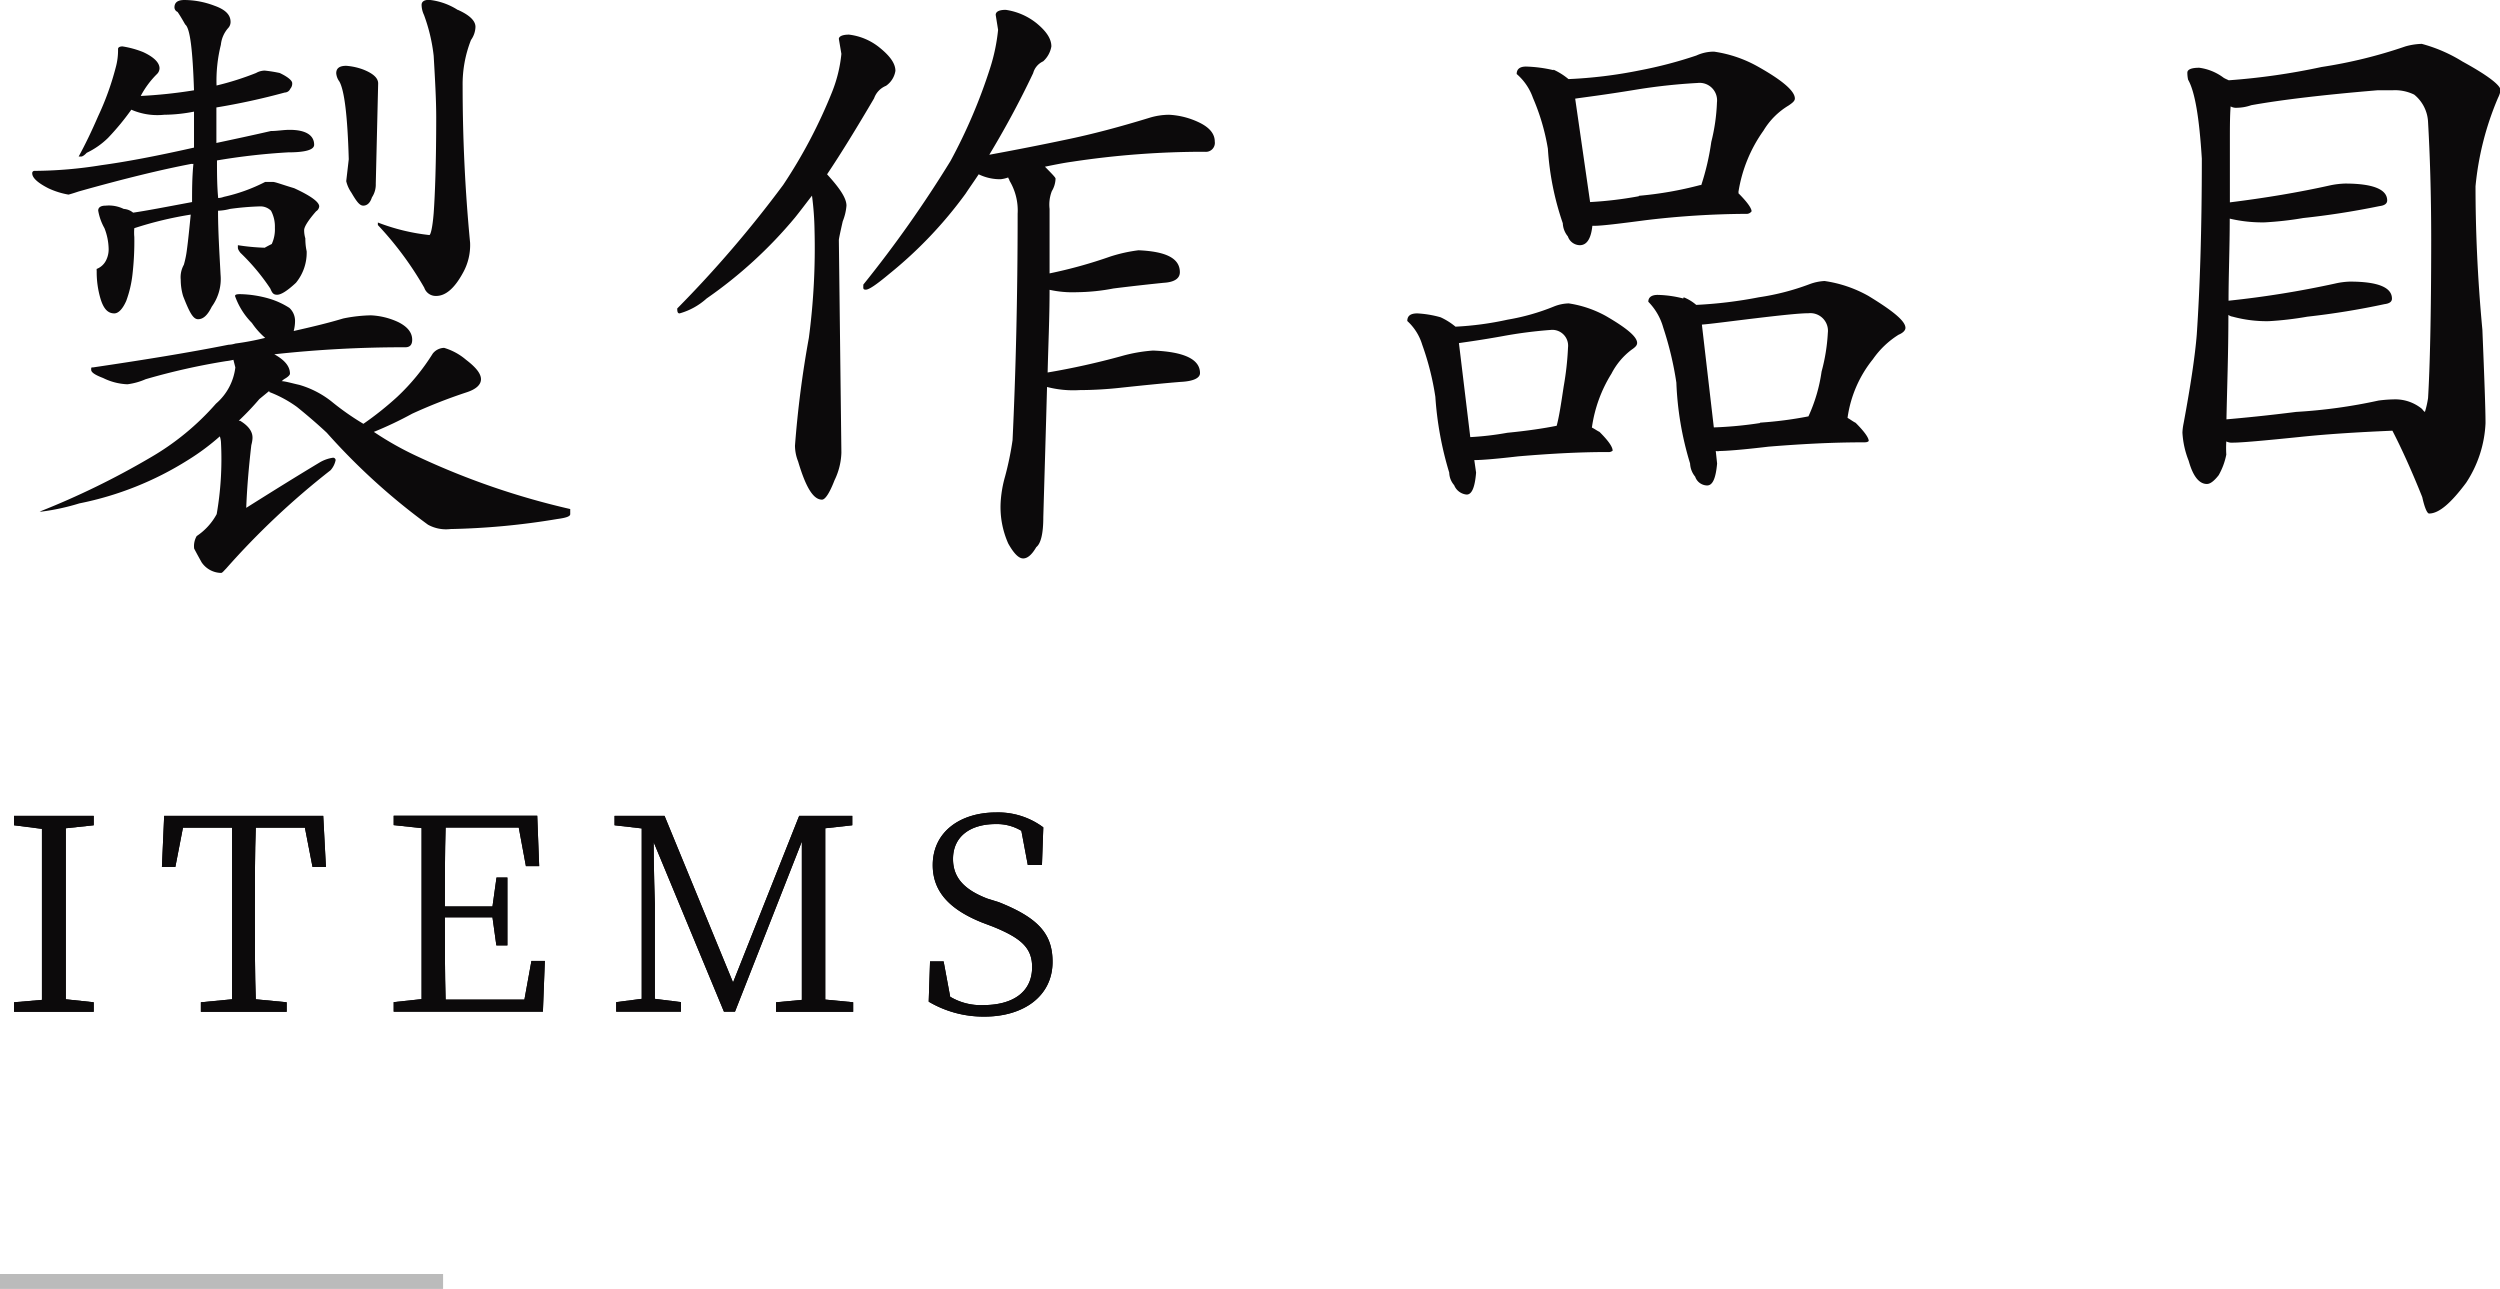
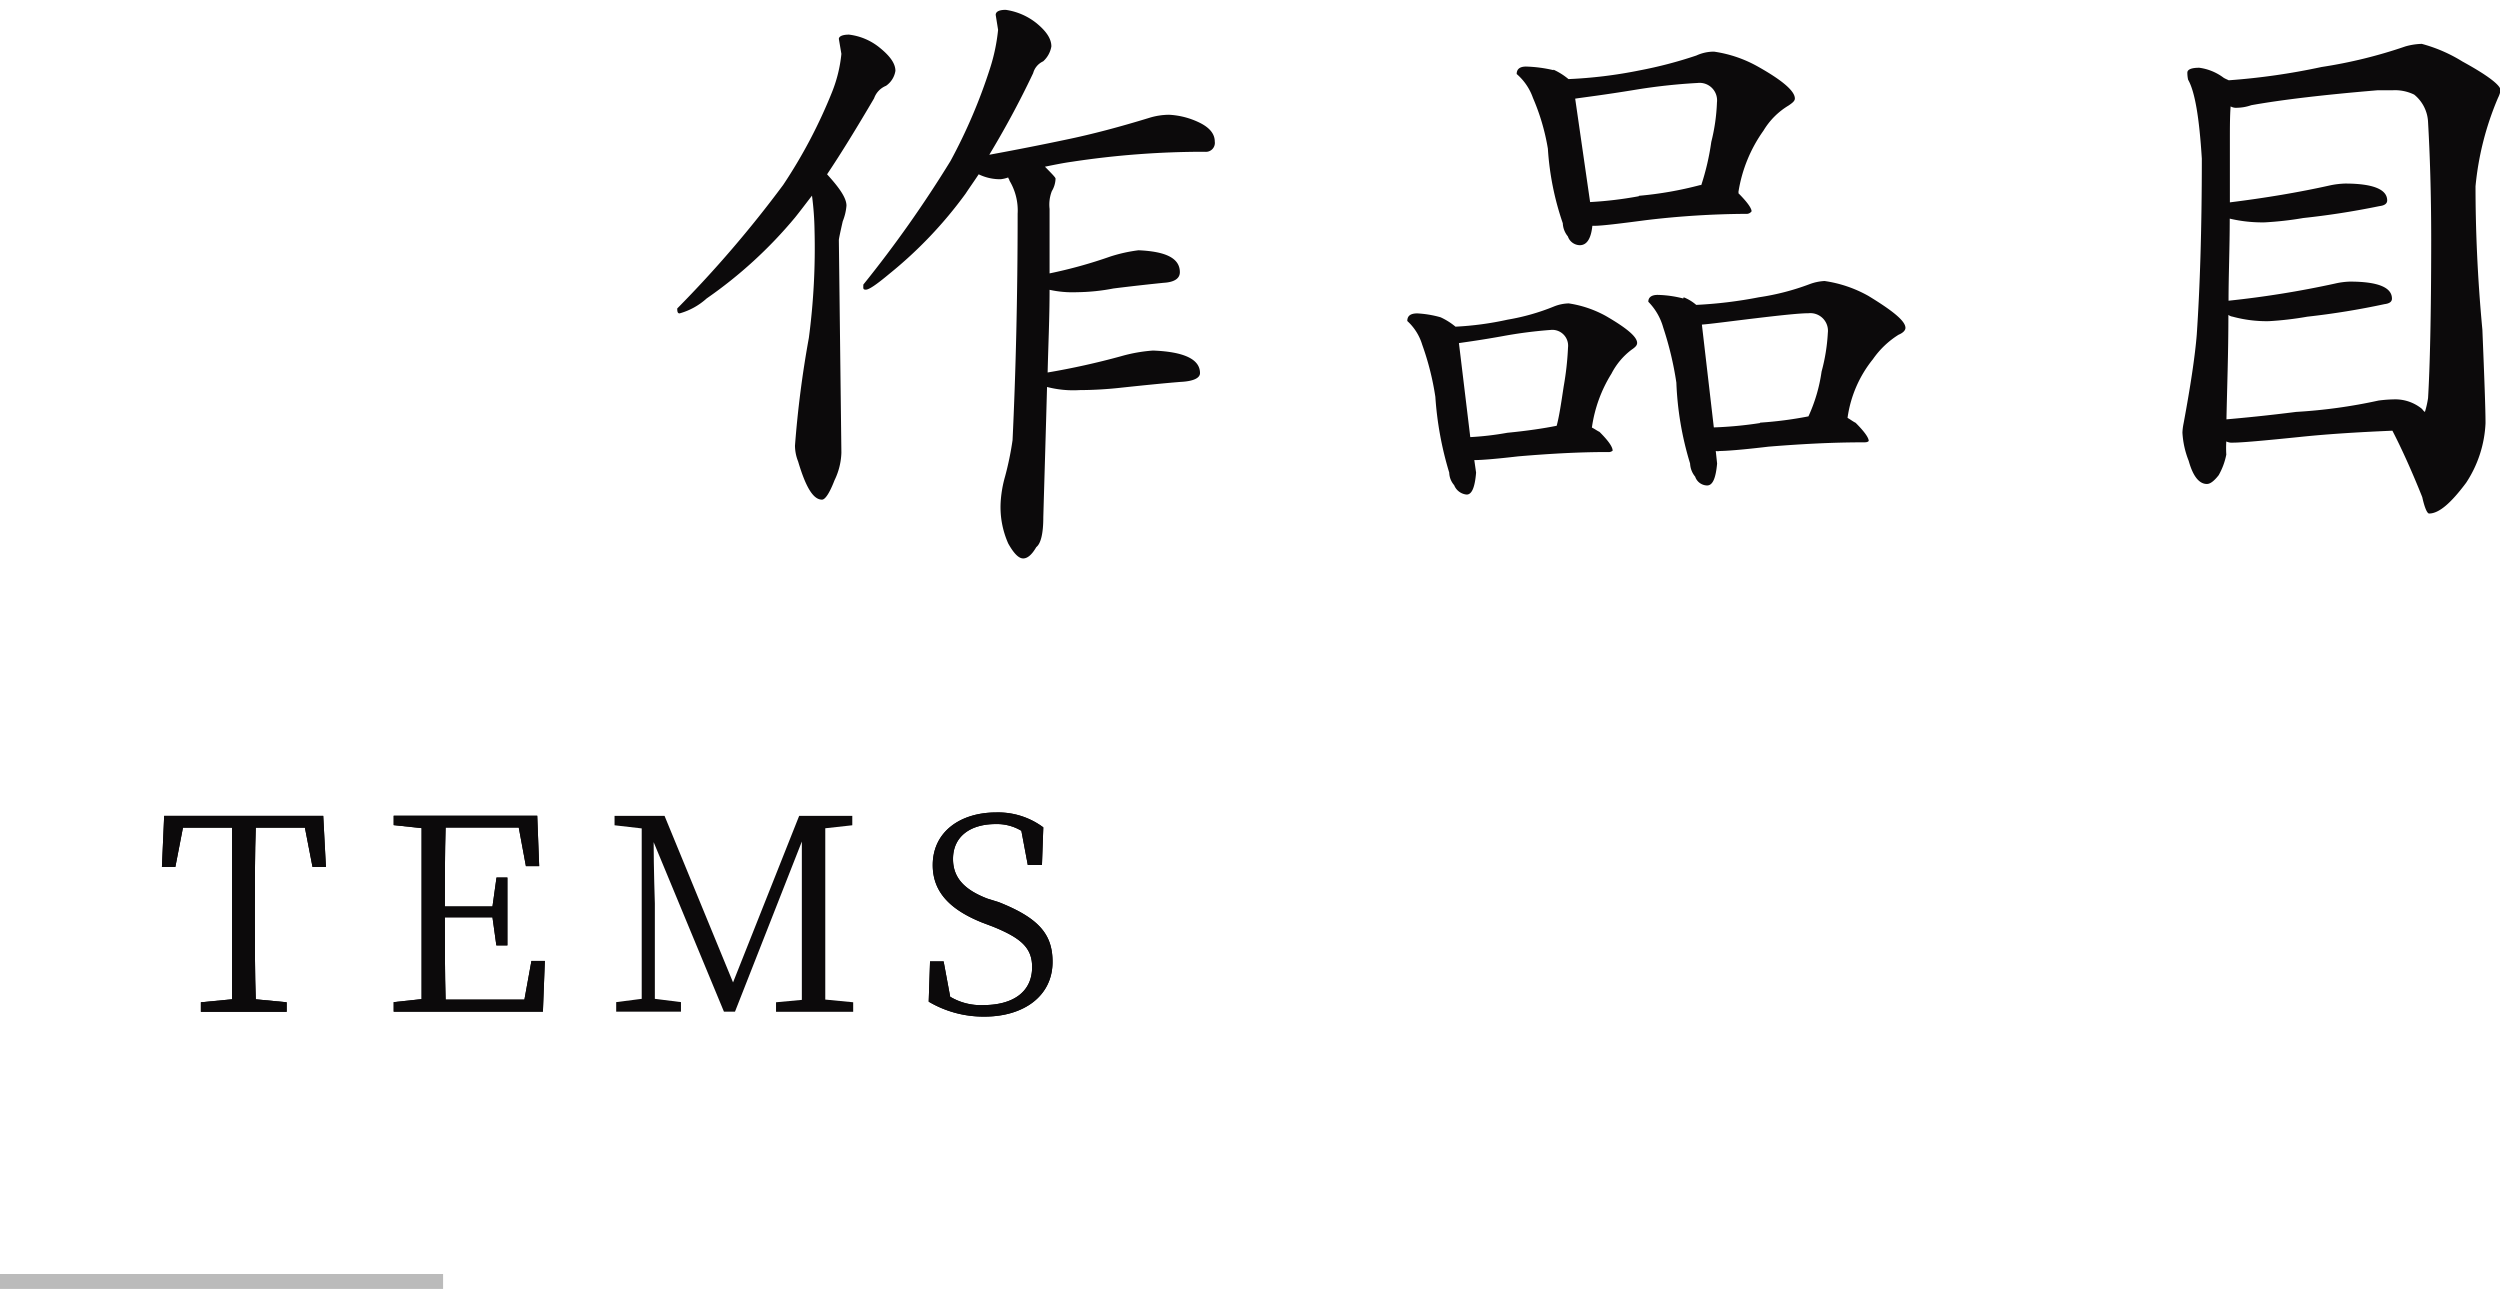
<svg xmlns="http://www.w3.org/2000/svg" viewBox="0 0 167.52 86.37">
  <defs>
    <style>.cls-1{fill:#0c0a0b;}.cls-2{fill:none;stroke:#bbb;stroke-miterlimit:10;}</style>
  </defs>
  <title>アセット 52</title>
  <g id="レイヤー_2" data-name="レイヤー 2">
    <g id="contents">
-       <path class="cls-1" d="M9.59,3.49c.72.33,1.1.71,1.1,1.09a.56.56,0,0,1-.17.38A6,6,0,0,0,9.43,6.43l0,0A32.24,32.24,0,0,0,13,6.05c-.09-2.69-.26-4.16-.59-4.41-.17-.3-.34-.59-.51-.84a.34.34,0,0,1-.21-.3c0-.33.21-.5.67-.5a5.73,5.73,0,0,1,2,.38c.71.25,1.09.59,1.09,1.09a.6.6,0,0,1-.17.42A2,2,0,0,0,14.8,3a10,10,0,0,0-.29,2.73,19.21,19.21,0,0,0,2.65-.84,1.21,1.21,0,0,1,.58-.16,9.63,9.63,0,0,1,1,.16c.55.26.84.51.84.68a.52.52,0,0,1-.13.38.41.41,0,0,1-.37.25,45.09,45.09,0,0,1-4.58,1V9.58c1.17-.25,2.39-.51,3.65-.8.42,0,.84-.08,1.26-.08,1.09,0,1.64.37,1.64,1,0,.34-.59.51-1.76.51a43.24,43.24,0,0,0-4.75.54c0,.84,0,1.68.08,2.52a1.29,1.29,0,0,0,.38-.08,11.41,11.41,0,0,0,2.77-1c.17,0,.34,0,.51,0s.59.17,1.43.42c1.09.5,1.68.92,1.68,1.22a.44.44,0,0,1-.21.33c-.55.63-.8,1.05-.8,1.26a1.89,1.89,0,0,0,.08.55c0,.55.09.84.09.88a3.18,3.18,0,0,1-.72,2.1c-.59.55-1,.8-1.26.8s-.33-.12-.46-.42a14.12,14.12,0,0,0-2-2.39c-.13-.17-.17-.26-.17-.34v-.17a14.45,14.45,0,0,0,1.8.17s.13-.08.47-.25a2.34,2.34,0,0,0,.21-1.09,2.26,2.26,0,0,0-.26-1.14,1,1,0,0,0-.75-.29,18.25,18.25,0,0,0-2,.17,3.52,3.52,0,0,1-.8.12c0,1.35.09,2.77.17,4.29a3.16,3.16,0,0,1-.59,2.14c-.29.59-.58.84-.92.84s-.59-.5-1-1.55a3.84,3.84,0,0,1-.16-1.1,1.71,1.71,0,0,1,.21-1,6.61,6.61,0,0,0,.21-1.05c.08-.59.16-1.39.25-2.31A24.41,24.41,0,0,0,9,15.29a3.13,3.13,0,0,0,0,.59,19.32,19.32,0,0,1-.12,2.48,7.57,7.57,0,0,1-.42,1.8c-.26.59-.55.84-.8.84-.42,0-.72-.29-.93-1a6.27,6.27,0,0,1-.25-1.85.38.38,0,0,1,0-.13,1.17,1.17,0,0,0,.63-.58,1.64,1.64,0,0,0,.17-.76A4,4,0,0,0,7,15.29a3.64,3.64,0,0,1-.42-1.18c0-.21.17-.33.5-.33A2.27,2.27,0,0,1,8.29,14a1.09,1.09,0,0,1,.63.25c.84-.12,2.19-.38,3.95-.71,0-.8,0-1.64.09-2.56a.38.38,0,0,1-.13,0c-2,.38-4.54,1-7.56,1.85-.47.16-.68.21-.68.21a5.26,5.26,0,0,1-1.34-.42c-.75-.38-1.09-.72-1.09-1a.15.15,0,0,1,.17-.17,28.86,28.86,0,0,0,4.45-.38c1.55-.21,3.61-.59,6.22-1.18V7.48a10.71,10.71,0,0,1-2,.21A4.36,4.36,0,0,1,8.8,7.35,17.06,17.06,0,0,1,7.24,9.24a5.27,5.27,0,0,1-1.43,1c-.16.17-.29.25-.37.25H5.27c.46-.84.88-1.72,1.3-2.69A18.71,18.71,0,0,0,7.75,4.54a4.37,4.37,0,0,0,.16-1.26c0-.09.09-.17.3-.17A6.32,6.32,0,0,1,9.59,3.49ZM18,20a5.33,5.33,0,0,1,1.39.63,1.18,1.18,0,0,1,.38.84,2.61,2.61,0,0,1-.09.71c1.1-.25,2.19-.5,3.32-.84a10.09,10.09,0,0,1,1.85-.21,4.82,4.82,0,0,1,1.85.46c.59.3.92.68.92,1.18,0,.34-.16.5-.46.5a79.44,79.44,0,0,0-8.78.47c.67.37,1.05.79,1.05,1.3,0,.08-.12.21-.33.33s-.17.17-.26.17c.26,0,.68.13,1.22.25a6.32,6.32,0,0,1,2.14,1.1,17.59,17.59,0,0,0,2.15,1.51,21.45,21.45,0,0,0,2.27-1.81A14.5,14.5,0,0,0,29,23.69a1,1,0,0,1,.76-.38,4,4,0,0,1,1.47.8c.67.51,1,.93,1,1.3s-.33.68-1,.89a35.43,35.43,0,0,0-3.61,1.42,24.6,24.6,0,0,1-2.57,1.22,21.21,21.21,0,0,0,3,1.68,50.68,50.68,0,0,0,10.16,3.49v.34c0,.16-.29.25-.88.33a48.49,48.49,0,0,1-7.14.67,2.5,2.5,0,0,1-1.51-.29A43,43,0,0,1,21.9,29c-.5-.47-1.17-1.06-2-1.73a8,8,0,0,0-1.85-1,.12.12,0,0,1,0-.08l-.67.55A18.14,18.14,0,0,1,16,28.19a.12.12,0,0,0,.08,0c.55.33.84.71.84,1.13,0,.05,0,.21-.08.51-.17,1.47-.29,2.85-.34,4.2C18.37,32.85,20,31.84,21.4,31a2.43,2.43,0,0,1,.92-.33.17.17,0,0,1,.17.16,1.45,1.45,0,0,1-.34.68,52.13,52.13,0,0,0-7,6.59c-.17.17-.25.29-.34.29a1.61,1.61,0,0,1-1.3-.71c-.33-.59-.5-.92-.5-.92a1.35,1.35,0,0,1,.17-.84,4.11,4.11,0,0,0,1.34-1.47,21.56,21.56,0,0,0,.29-4.75,1.52,1.52,0,0,0-.08-.46,15.61,15.61,0,0,1-2.14,1.59,21.56,21.56,0,0,1-7.27,2.9,15,15,0,0,1-2.52.55H2.66a53.34,53.34,0,0,0,7.4-3.61,17.43,17.43,0,0,0,4.41-3.62,3.79,3.79,0,0,0,1.3-2.43l-.13-.51a3.6,3.6,0,0,1-.5.09,44.41,44.41,0,0,0-5.38,1.21,4.48,4.48,0,0,1-1.22.34,4,4,0,0,1-1.63-.42c-.55-.21-.8-.38-.8-.55s0-.16.12-.16c3.45-.51,6.47-1,9.08-1.52a1.64,1.64,0,0,0,.46-.08l0,0a17.68,17.68,0,0,0,2-.38,5,5,0,0,1-.89-1,4.84,4.84,0,0,1-1.13-1.8c0-.09.08-.13.34-.13A7.49,7.49,0,0,1,18,20ZM24.34,4.66c.63.25,1,.55,1,.93l-.16,6.72a1.56,1.56,0,0,1-.26.92c-.12.38-.33.55-.58.55s-.46-.3-.8-.88a2.25,2.25,0,0,1-.34-.76l.17-1.47c-.08-2.86-.29-4.62-.63-5.21a1.08,1.08,0,0,1-.21-.55c0-.33.21-.5.67-.5A4.13,4.13,0,0,1,24.34,4.66Zm6.34-4c.76.34,1.18.72,1.18,1.14a1.58,1.58,0,0,1-.3.88A8.09,8.09,0,0,0,31,5.75c0,3.58.17,7.06.5,10.51A3.8,3.8,0,0,1,31,18.32c-.55,1-1.14,1.51-1.77,1.51a.81.81,0,0,1-.8-.55,22.28,22.28,0,0,0-3.11-4.2v-.17a13.67,13.67,0,0,0,3.45.84c.08,0,.21-.46.29-1.47.09-1.26.17-3.4.17-6.42,0-1.18-.08-2.57-.17-4.12A11.58,11.58,0,0,0,28.41,1a1.64,1.64,0,0,1-.16-.67c0-.21.16-.34.5-.34A4.4,4.4,0,0,1,30.68.67Z" />
      <path class="cls-1" d="M58.94,3.19C59.62,3.74,60,4.24,60,4.75a1.5,1.5,0,0,1-.63,1,1.41,1.41,0,0,0-.8.84c-1.14,1.94-2.19,3.66-3.15,5.09.84.92,1.3,1.59,1.3,2.1a3.55,3.55,0,0,1-.25,1.05c-.17.75-.26,1.17-.26,1.26l.17,14.24a4.5,4.5,0,0,1-.46,1.85c-.34.88-.63,1.3-.84,1.3-.59,0-1.09-.84-1.6-2.56a2.9,2.9,0,0,1-.21-1.05,69.48,69.48,0,0,1,.93-7.23,45.86,45.86,0,0,0,.38-7.22,20,20,0,0,0-.17-2.31c-.42.54-.8,1.05-1.14,1.47A29.75,29.75,0,0,1,47.35,20,4.51,4.51,0,0,1,45.54,21c-.12,0-.16-.08-.16-.33a77.26,77.26,0,0,0,7.1-8.28,34,34,0,0,0,3.27-6.21,9.33,9.33,0,0,0,.63-2.57l-.17-1c0-.16.21-.29.68-.29A4,4,0,0,1,58.94,3.19ZM69.45,1.55c.67.55,1,1.05,1,1.56a1.73,1.73,0,0,1-.55,1,1.22,1.22,0,0,0-.67.79c-1,2.11-2,3.91-2.94,5.47,1.85-.34,3.57-.68,5.08-1,1.85-.38,3.7-.88,5.63-1.47a4.58,4.58,0,0,1,1.34-.21,5.26,5.26,0,0,1,2.06.54c.68.34,1,.76,1,1.26a.6.6,0,0,1-.67.68,58.82,58.82,0,0,0-8.91.67c-.58.08-1.21.21-1.8.33.46.47.71.72.71.8a1.71,1.71,0,0,1-.25.84A2.51,2.51,0,0,0,70.33,14c0,1.47,0,2.89,0,4.32a31.49,31.49,0,0,0,4.07-1.13,10.32,10.32,0,0,1,1.89-.42c1.85.08,2.77.54,2.77,1.47,0,.42-.37.67-1.09.71-.88.09-2,.21-3.36.38a13.45,13.45,0,0,1-2.44.25,7.17,7.17,0,0,1-1.84-.16c0,1.93-.09,3.78-.13,5.54a50,50,0,0,0,4.92-1.09,10.42,10.42,0,0,1,2.14-.38c2.1.08,3.15.59,3.15,1.51,0,.34-.46.55-1.3.59-1,.08-2.31.21-3.91.38a26,26,0,0,1-2.86.17,7,7,0,0,1-2.18-.21c-.08,3-.17,5.88-.25,8.73,0,1.1-.17,1.77-.47,2-.29.5-.58.76-.88.76s-.63-.34-1-1a6,6,0,0,1-.51-2.73,7.94,7.94,0,0,1,.3-1.77,20.68,20.68,0,0,0,.5-2.43c.21-4.46.34-9.54.34-15.17a3.87,3.87,0,0,0-.55-2.22c0-.09-.08-.13-.08-.21a2.2,2.2,0,0,1-.51.12,3.28,3.28,0,0,1-1.47-.33c-.33.5-.63.92-.88,1.3a28.3,28.3,0,0,1-5.12,5.38c-.85.71-1.35,1.05-1.56,1.05s-.17-.09-.17-.34a79.44,79.44,0,0,0,5.84-8.28,36.12,36.12,0,0,0,2.65-6.21A12.41,12.41,0,0,0,66.88,2l-.16-1c0-.21.21-.34.67-.34A4.27,4.27,0,0,1,69.45,1.55Z" />
      <path class="cls-1" d="M96.53,21.26a4.48,4.48,0,0,1,1,.63,21,21,0,0,0,3.49-.47,14.67,14.67,0,0,0,3.1-.88,2.82,2.82,0,0,1,1-.21,7.43,7.43,0,0,1,2.48.84c1.38.8,2.1,1.39,2.1,1.81,0,.17-.13.29-.38.46a4.69,4.69,0,0,0-1.34,1.6,9.23,9.23,0,0,0-1.31,3.61c.17.08.34.21.51.29.59.59.88,1,.88,1.26a.42.42,0,0,1-.33.09c-2,0-4,.12-6,.29-1.47.17-2.44.25-2.94.25l.12.84c-.08,1-.29,1.47-.63,1.47a1,1,0,0,1-.84-.63,1.33,1.33,0,0,1-.33-.84,22.57,22.57,0,0,1-.93-5.08,18.41,18.41,0,0,0-.88-3.49,3.52,3.52,0,0,0-1-1.59c0-.34.21-.51.67-.51A7.05,7.05,0,0,1,96.53,21.26ZM101,29c1.34-.13,2.47-.3,3.31-.47.17-.63.3-1.51.47-2.64a19.93,19.93,0,0,0,.29-2.61,1.06,1.06,0,0,0-1.18-1.17,29.84,29.84,0,0,0-3.23.42c-1.39.25-2.35.38-2.9.46l.76,6.3A20,20,0,0,0,101,29Zm3.1-24.33a4.38,4.38,0,0,1,1,.63,30.55,30.55,0,0,0,4.75-.58,28.73,28.73,0,0,0,3.82-1,2.82,2.82,0,0,1,1.18-.26,8.44,8.44,0,0,1,2.94,1c1.64.92,2.48,1.64,2.48,2.14,0,.17-.17.3-.42.47a4.89,4.89,0,0,0-1.68,1.68,9.64,9.64,0,0,0-1.68,4.11.19.19,0,0,1,0,.09c.58.58.88,1,.88,1.21a.41.41,0,0,1-.38.17,58.71,58.71,0,0,0-6.68.42c-1.89.25-3,.38-3.44.38h-.17c-.09.88-.38,1.3-.84,1.3a.86.86,0,0,1-.8-.59,1.47,1.47,0,0,1-.34-.88,18.92,18.92,0,0,1-1-5,14.59,14.59,0,0,0-1-3.4,3.74,3.74,0,0,0-1.09-1.6c0-.33.21-.5.63-.5A9.17,9.17,0,0,1,104.09,4.7Zm5.72,8.45a24.27,24.27,0,0,0,4.11-.72H114a16.72,16.72,0,0,0,.67-2.89,12.64,12.64,0,0,0,.38-2.65,1.17,1.17,0,0,0-1.3-1.3,38.74,38.74,0,0,0-4.2.46c-2.06.34-3.41.5-4,.59l1,6.93A25.52,25.52,0,0,0,109.81,13.15Zm3,6.8a2.92,2.92,0,0,1,.84.51,29.26,29.26,0,0,0,4.2-.51,16.38,16.38,0,0,0,3.4-.88,3.32,3.32,0,0,1,1-.21,8.44,8.44,0,0,1,2.94,1c1.64,1,2.48,1.68,2.48,2.14,0,.17-.17.34-.46.46a5.91,5.91,0,0,0-1.72,1.64A8,8,0,0,0,123.8,28c.21.12.37.25.54.33.59.59.88,1,.88,1.22-.08.09-.21.09-.37.09-2.15,0-4.25.12-6.35.29-1.76.21-2.85.29-3.27.29a.59.59,0,0,1-.26,0l.09.84c-.09,1-.3,1.47-.67,1.47a.86.86,0,0,1-.8-.59,1.47,1.47,0,0,1-.34-.88,21.14,21.14,0,0,1-.92-5.42,22.12,22.12,0,0,0-.88-3.69,4,4,0,0,0-1-1.73c0-.29.21-.46.63-.46A7.5,7.5,0,0,1,112.79,20Zm5.13,8.4a25.67,25.67,0,0,0,3.23-.42,10.78,10.78,0,0,0,.88-3,12.28,12.28,0,0,0,.42-2.6,1.18,1.18,0,0,0-1.3-1.31c-.59,0-1.81.13-3.57.34s-3,.38-3.57.42l.8,6.89A26.08,26.08,0,0,0,117.92,28.35Z" />
      <path class="cls-1" d="M149,5.21c.13.08.25.12.34.17a44.7,44.7,0,0,0,6.22-.89,32.06,32.06,0,0,0,5.62-1.38,4.36,4.36,0,0,1,1.1-.17A10.11,10.11,0,0,1,165,4.12c1.68.92,2.56,1.59,2.56,1.93a1.83,1.83,0,0,1-.17.5,19.81,19.81,0,0,0-1.51,5.93c0,2.77.12,6,.46,9.62.13,3.19.21,5.29.21,6.25a7.87,7.87,0,0,1-1.3,4c-1,1.34-1.81,2.06-2.48,2.06-.13,0-.3-.38-.46-1.1-.72-1.8-1.39-3.27-2-4.45-2.1.09-4.2.21-6.21.42-2.44.25-3.91.38-4.46.38a.86.86,0,0,1-.46-.08,7.09,7.09,0,0,0,0,.88,4.55,4.55,0,0,1-.51,1.38c-.33.42-.58.59-.79.59-.51,0-.93-.5-1.22-1.55a6,6,0,0,1-.42-1.89,3.8,3.8,0,0,1,.08-.63c.46-2.48.76-4.46.88-5.93.21-3.1.34-7,.34-11.8-.17-2.73-.46-4.49-.92-5.29a2.17,2.17,0,0,1-.05-.47c0-.21.26-.33.8-.33A3.48,3.48,0,0,1,149,5.21Zm4.88,22.39a35.34,35.34,0,0,0,5.5-.76,9.14,9.14,0,0,1,1.09-.08,2.81,2.81,0,0,1,1.81.63c.08.08.12.17.21.21a6.16,6.16,0,0,0,.21-.93c.12-2,.21-5.5.21-10.62,0-3.15-.09-5.76-.21-7.86a2.51,2.51,0,0,0-.93-1.85,2.93,2.93,0,0,0-1.47-.29c-.25,0-.59,0-1,0-3.57.3-6.39.63-8.45,1a3,3,0,0,1-.92.17.76.76,0,0,1-.46-.09c-.05.63-.05,1.43-.05,2.35,0,1.43,0,2.78,0,4.08,2.4-.3,4.62-.67,6.72-1.14a5.72,5.72,0,0,1,1-.12c1.85,0,2.82.38,2.82,1.13,0,.21-.17.34-.51.38-1.85.38-3.53.63-5.12.8a22.19,22.19,0,0,1-2.57.29,9.51,9.51,0,0,1-2.35-.25c0,2-.08,3.82-.08,5.5A64.91,64.91,0,0,0,156.47,19a5,5,0,0,1,1-.13c1.85,0,2.81.38,2.81,1.14,0,.21-.17.33-.5.37a51.6,51.6,0,0,1-5.17.84,22.18,22.18,0,0,1-2.56.3,8.62,8.62,0,0,1-2.44-.3.62.62,0,0,1-.29-.12c0,2.64-.09,4.95-.13,7C150.34,28,151.89,27.85,153.87,27.6Z" />
-       <path class="cls-1" d="M4.41,55.5c0,1.71,0,3.45,0,5.24v1c0,1.72,0,3.49,0,5.22l1.87.2v.64H.94v-.64L2.81,67c0-1.71,0-3.46,0-5.22v-1c0-1.75,0-3.52,0-5.24L.94,55.3v-.63H6.28v.63Z" />
      <path class="cls-1" d="M17.14,55.46c-.06,1.71-.06,3.48-.06,5.28v1c0,1.72,0,3.49.06,5.22l2.07.2v.64H13.46v-.64l2.09-.2c0-1.71,0-3.46,0-5.22v-1c0-1.77,0-3.55,0-5.28H12.26l-.51,2.63h-.9L11,54.67H21.66l.18,3.42h-.9l-.51-2.63Z" />
      <path class="cls-1" d="M36.51,64.39l-.13,3.4h-10v-.64l1.87-.2c0-1.71,0-3.46,0-5.22v-1c0-1.75,0-3.52,0-5.24l-1.87-.2v-.63H36l.13,3.38h-.89l-.48-2.59H29.86c-.05,1.69-.05,3.46-.05,5.29H33l.27-1.94H34v4.55h-.74L33,61.47H29.81c0,2,0,3.77.05,5.51h5.28l.47-2.59Z" />
-       <path class="cls-1" d="M55.3,55.5c0,1.71,0,3.45,0,5.24v1c0,1.74,0,3.49,0,5.24l1.87.18v.64H52v-.64L53.73,67c0-1.73,0-3.48,0-5.19l0-5.42L49.25,67.79h-.74L43.8,56.43c0,1.71.08,4.09.08,4.11v6.39l1.75.22v.64H41.29v-.64L43,66.93l0-11.42-1.82-.21v-.63h3.35l4.59,11.16,4.43-11.16h3.56v.63Z" />
      <path class="cls-1" d="M66.92,60.45c2.67,1.06,3.61,2.14,3.61,4,0,2.29-1.93,3.67-4.56,3.67a7.2,7.2,0,0,1-3.74-1l.09-2.7h.91l.44,2.37a4,4,0,0,0,2.21.56c2,0,3.28-.88,3.28-2.55,0-1.3-.76-1.95-2.63-2.71l-.74-.28c-2-.81-3.29-1.95-3.29-3.84,0-2.25,1.87-3.53,4.25-3.53a5.07,5.07,0,0,1,3.16,1l-.09,2.52h-.95l-.43-2.29a3.17,3.17,0,0,0-1.73-.45c-1.64,0-2.85.79-2.85,2.34,0,1.32.85,2.09,2.29,2.65Z" />
-       <path class="cls-1" d="M4.41,55.5c0,1.71,0,3.45,0,5.24v1c0,1.72,0,3.49,0,5.22l1.87.2v.64H.94v-.64L2.81,67c0-1.71,0-3.46,0-5.22v-1c0-1.75,0-3.52,0-5.24L.94,55.3v-.63H6.28v.63Z" />
      <path class="cls-1" d="M17.14,55.46c-.06,1.71-.06,3.48-.06,5.28v1c0,1.72,0,3.49.06,5.22l2.07.2v.64H13.46v-.64l2.09-.2c0-1.71,0-3.46,0-5.22v-1c0-1.77,0-3.55,0-5.28H12.26l-.51,2.63h-.9L11,54.67H21.66l.18,3.42h-.9l-.51-2.63Z" />
      <path class="cls-1" d="M36.51,64.39l-.13,3.4h-10v-.64l1.87-.2c0-1.71,0-3.46,0-5.22v-1c0-1.75,0-3.52,0-5.24l-1.87-.2v-.63H36l.13,3.38h-.89l-.48-2.59H29.86c-.05,1.69-.05,3.46-.05,5.29H33l.27-1.94H34v4.55h-.74L33,61.47H29.81c0,2,0,3.77.05,5.51h5.28l.47-2.59Z" />
      <path class="cls-1" d="M55.3,55.5c0,1.71,0,3.45,0,5.24v1c0,1.74,0,3.49,0,5.24l1.87.18v.64H52v-.64L53.73,67c0-1.73,0-3.48,0-5.19l0-5.42L49.25,67.79h-.74L43.8,56.43c0,1.71.08,4.09.08,4.11v6.39l1.75.22v.64H41.29v-.64L43,66.93l0-11.42-1.82-.21v-.63h3.35l4.59,11.16,4.43-11.16h3.56v.63Z" />
      <path class="cls-1" d="M66.92,60.45c2.67,1.06,3.61,2.14,3.61,4,0,2.29-1.93,3.67-4.56,3.67a7.2,7.2,0,0,1-3.74-1l.09-2.7h.91l.44,2.37a4,4,0,0,0,2.21.56c2,0,3.28-.88,3.28-2.55,0-1.3-.76-1.95-2.63-2.71l-.74-.28c-2-.81-3.29-1.95-3.29-3.84,0-2.25,1.87-3.53,4.25-3.53a5.07,5.07,0,0,1,3.16,1l-.09,2.52h-.95l-.43-2.29a3.17,3.17,0,0,0-1.73-.45c-1.64,0-2.85.79-2.85,2.34,0,1.32.85,2.09,2.29,2.65Z" />
      <line class="cls-2" y1="85.87" x2="29.69" y2="85.87" />
    </g>
  </g>
</svg>